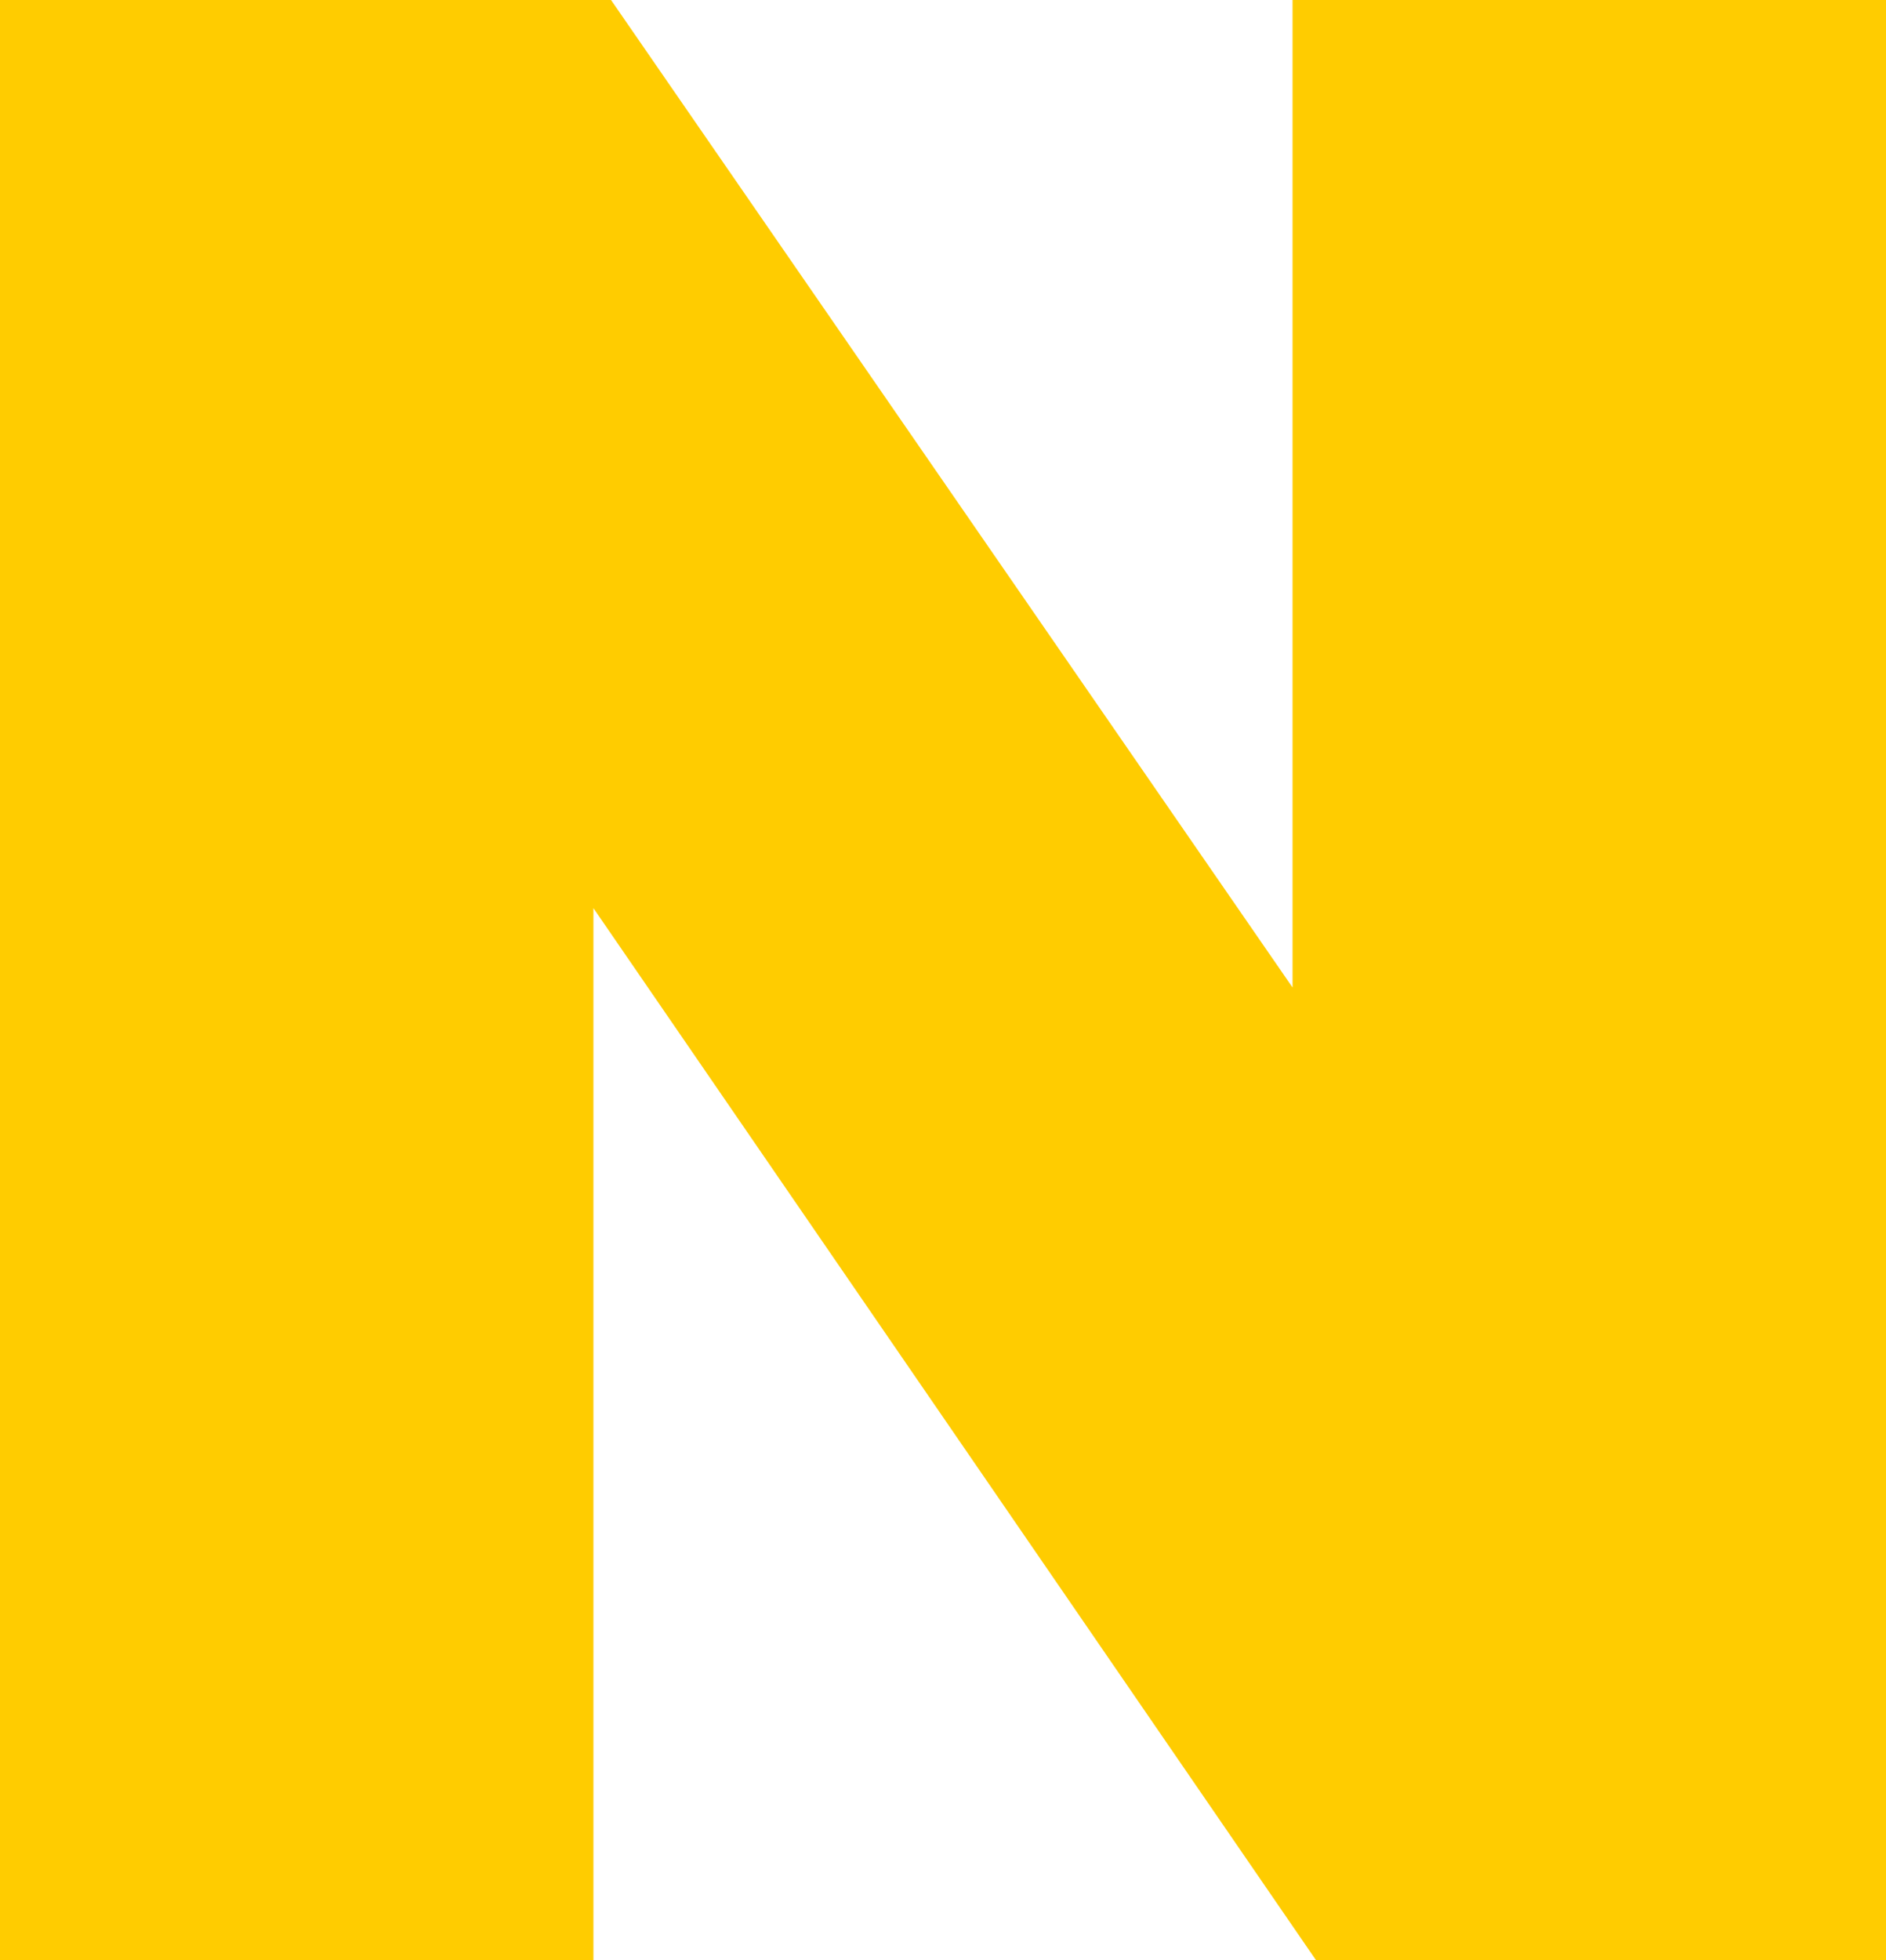
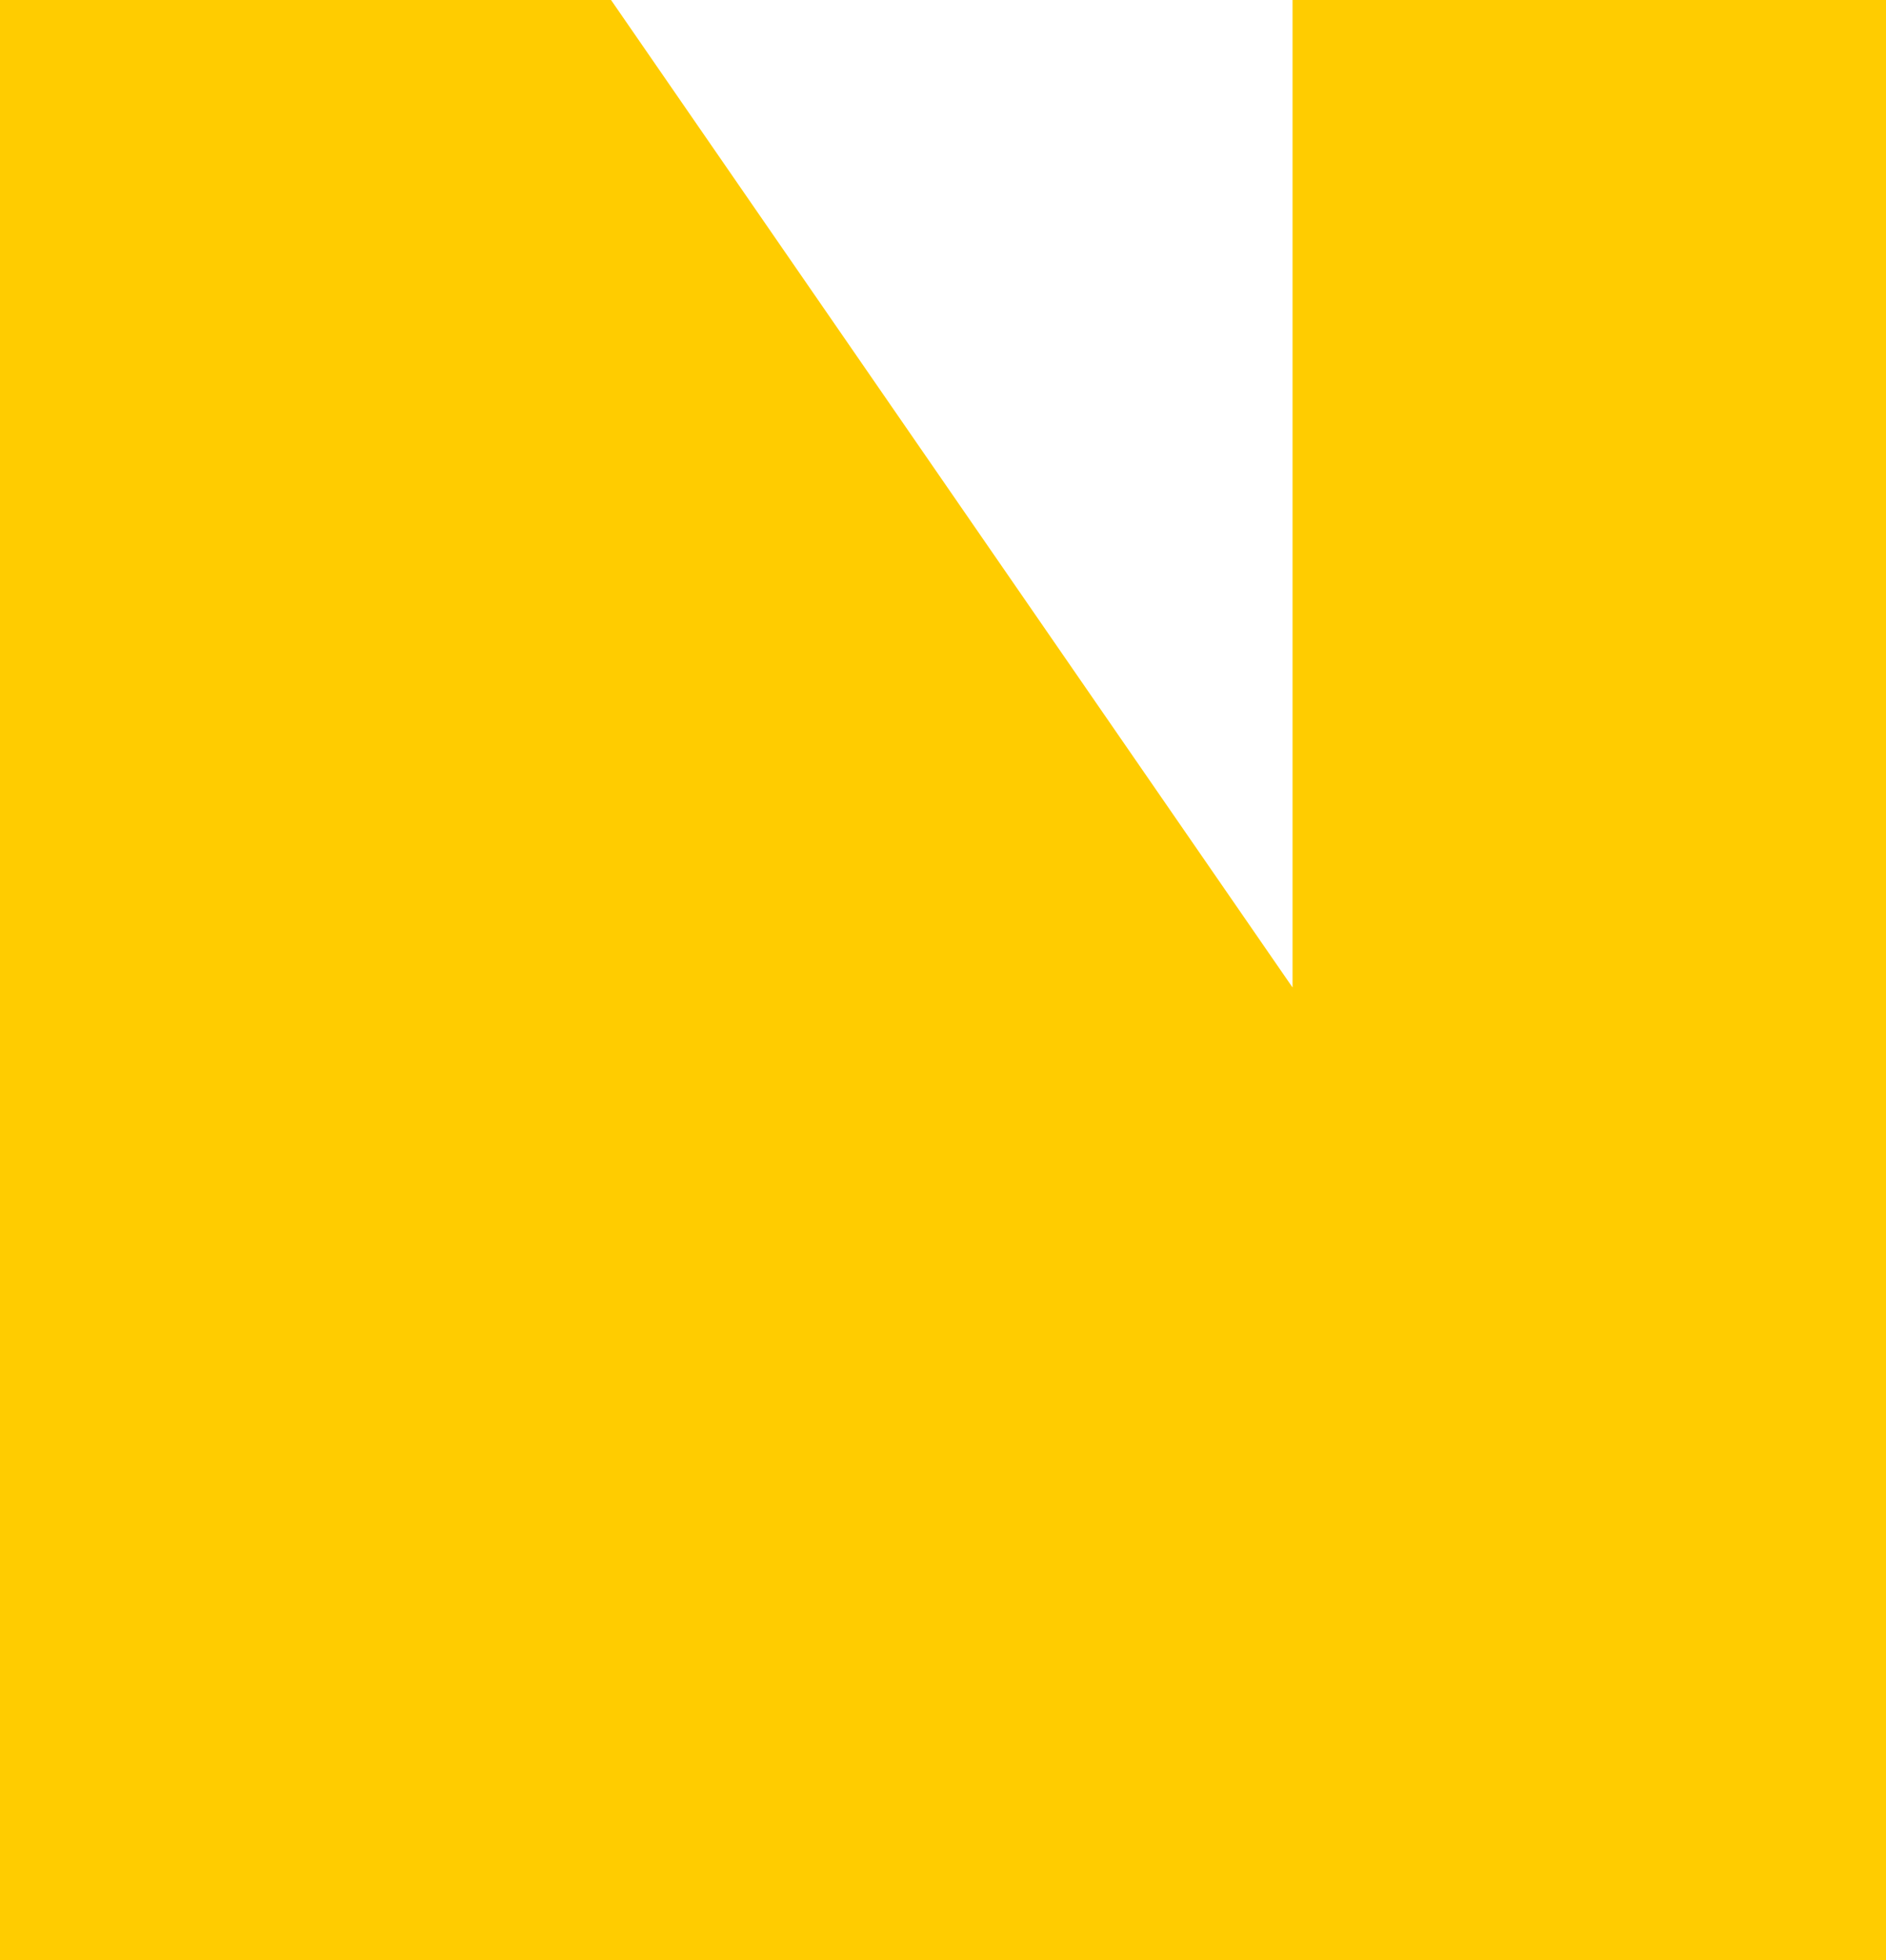
<svg xmlns="http://www.w3.org/2000/svg" width="170.164" height="176.79" viewBox="0 0 170.164 176.79">
-   <path id="Path_3" data-name="Path 3" d="M195.544-136.7V-313.49H142v89.058L80.511-313.49H25.38V-136.7H78.921v-94.889l65.2,94.889Z" transform="translate(-25.38 313.49)" fill="#fc0" />
+   <path id="Path_3" data-name="Path 3" d="M195.544-136.7V-313.49H142v89.058L80.511-313.49H25.38V-136.7H78.921l65.2,94.889Z" transform="translate(-25.38 313.49)" fill="#fc0" />
</svg>